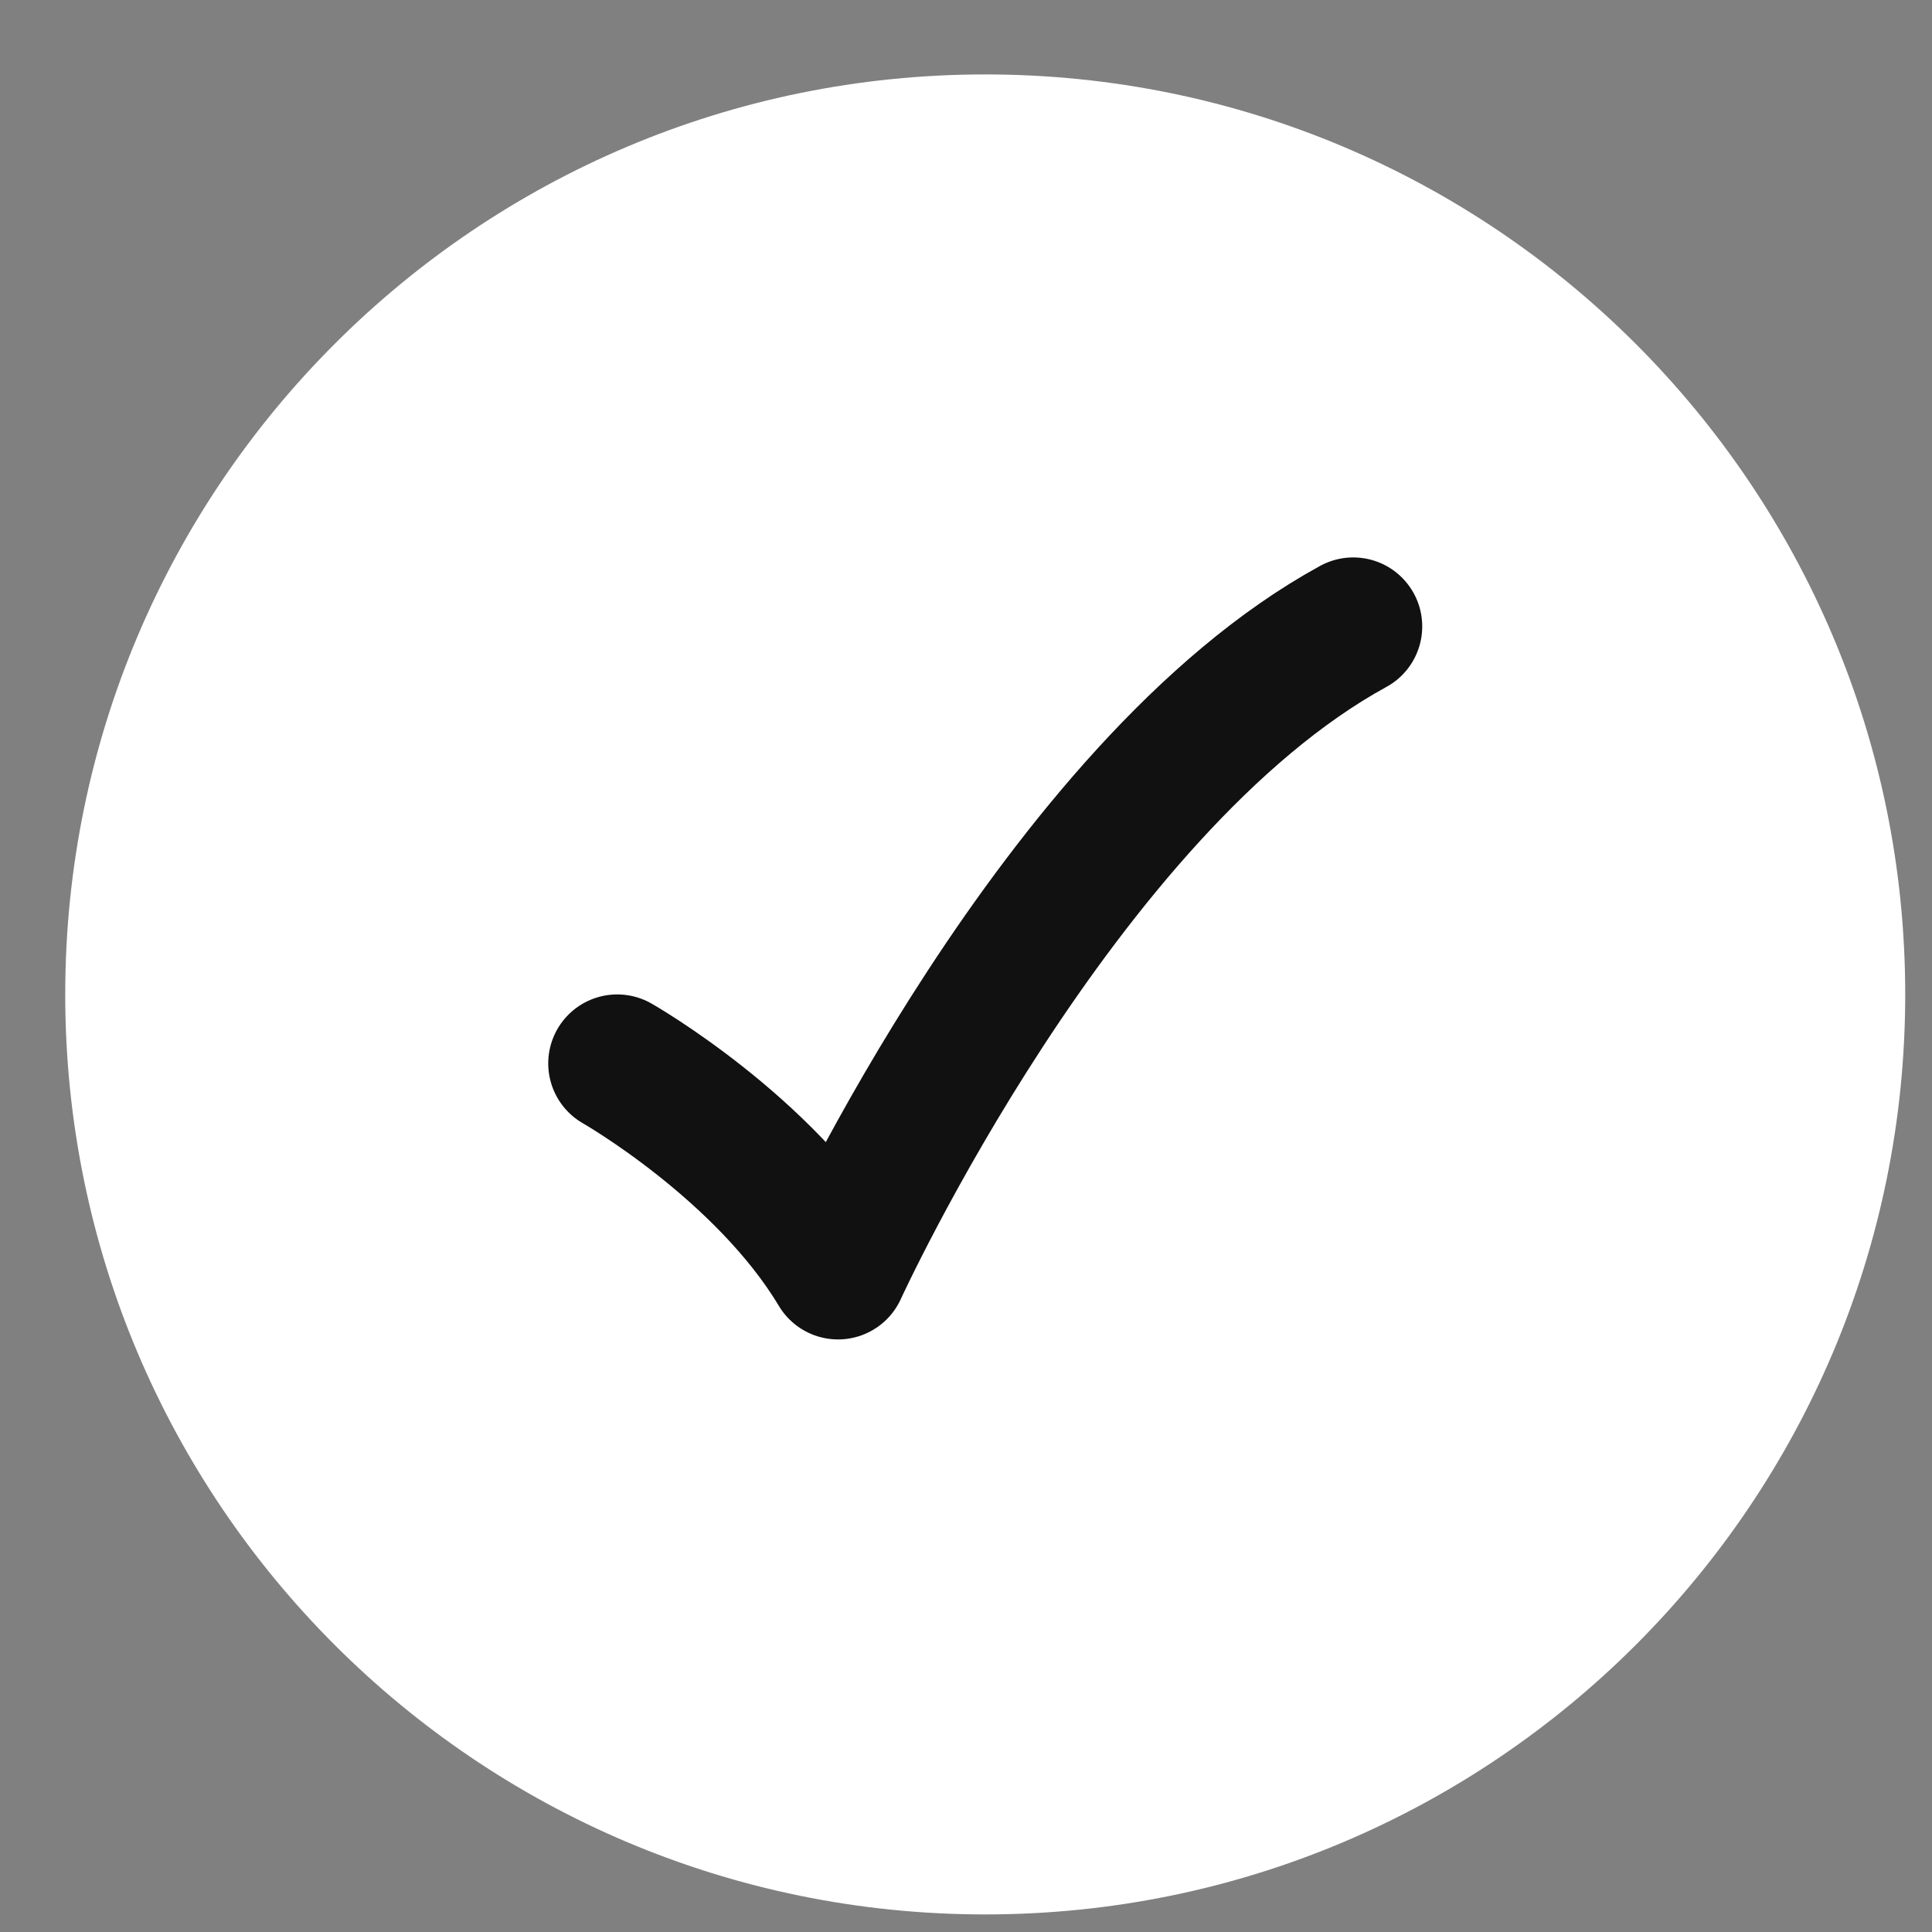
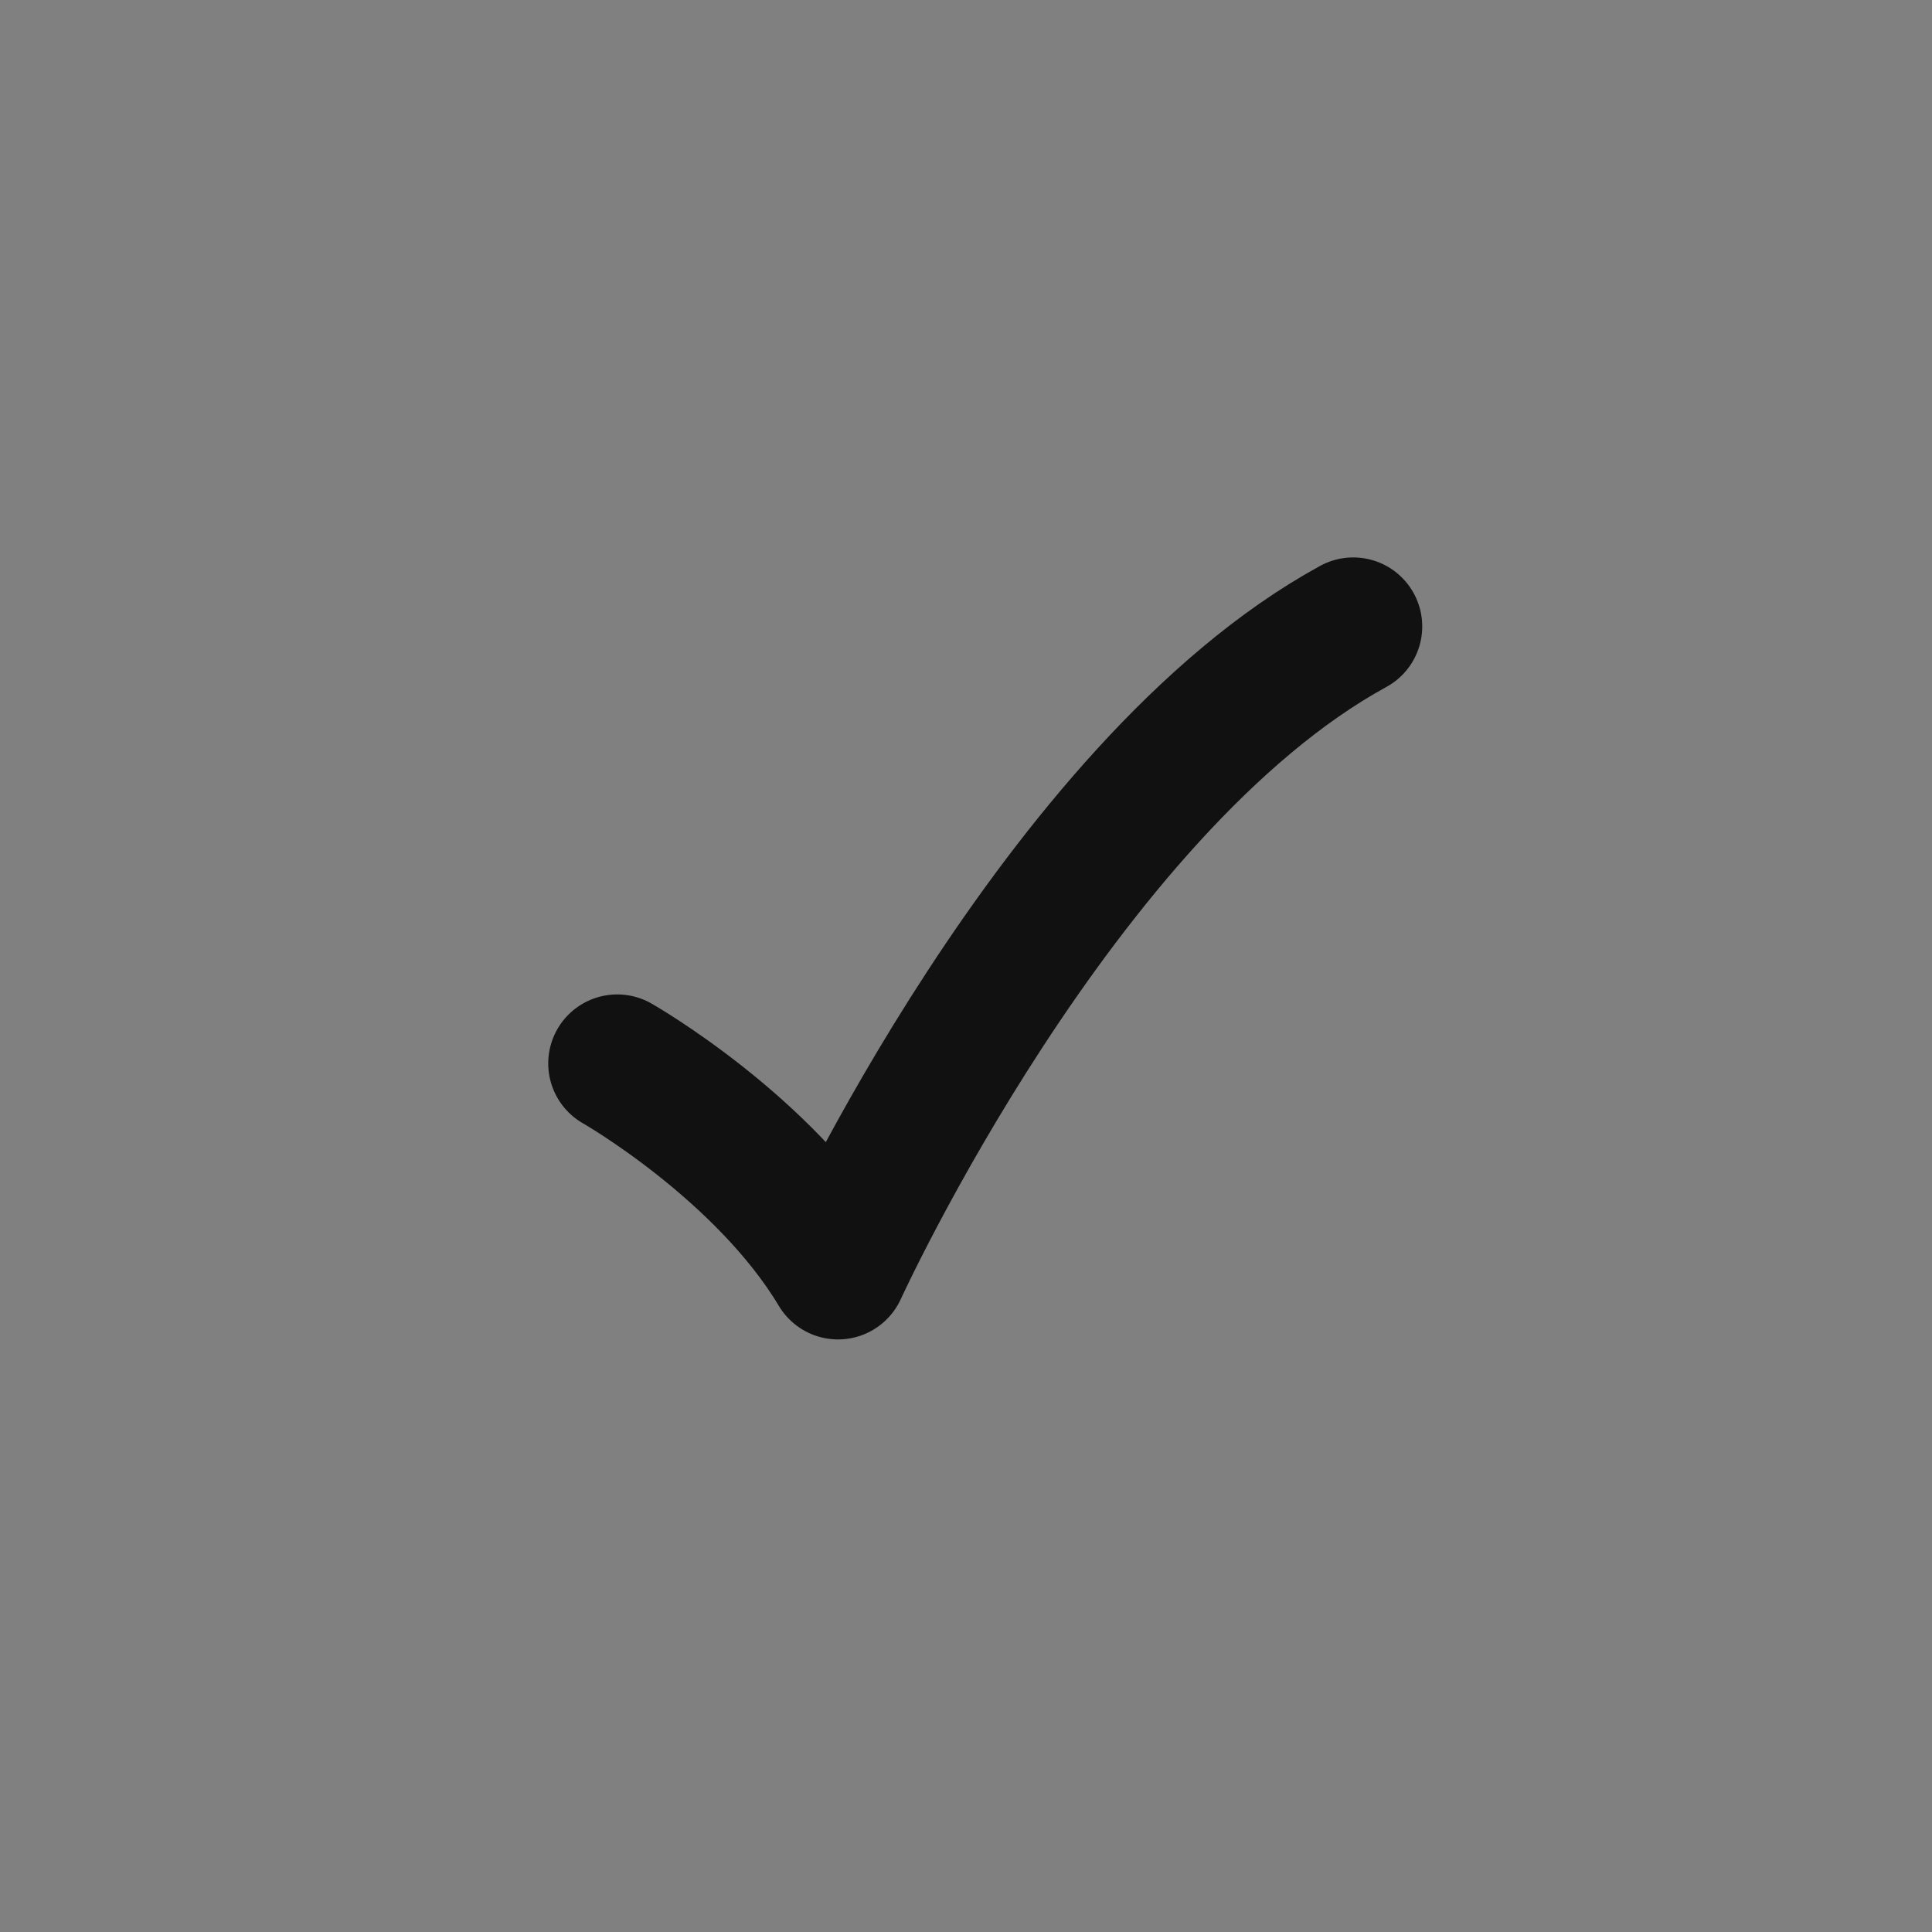
<svg xmlns="http://www.w3.org/2000/svg" width="21" height="21" viewBox="0 0 21 21" fill="none">
  <rect x="0" y="0" width="21" height="21" fill="#808080" stroke="none" />
-   <path d="M20.709 10.809C20.709 5.286 16.232 0.809 10.709 0.809C5.186 0.809 0.709 5.286 0.709 10.809C0.709 16.331 5.186 20.809 10.709 20.809C16.232 20.809 20.709 16.331 20.709 10.809Z" fill="white" />
  <path d="M6.709 11.559C6.709 11.559 8.309 12.471 9.109 13.809C9.109 13.809 11.509 8.559 14.709 6.809" stroke="#111111" stroke-width="1.5" stroke-linecap="round" stroke-linejoin="round" />
</svg>